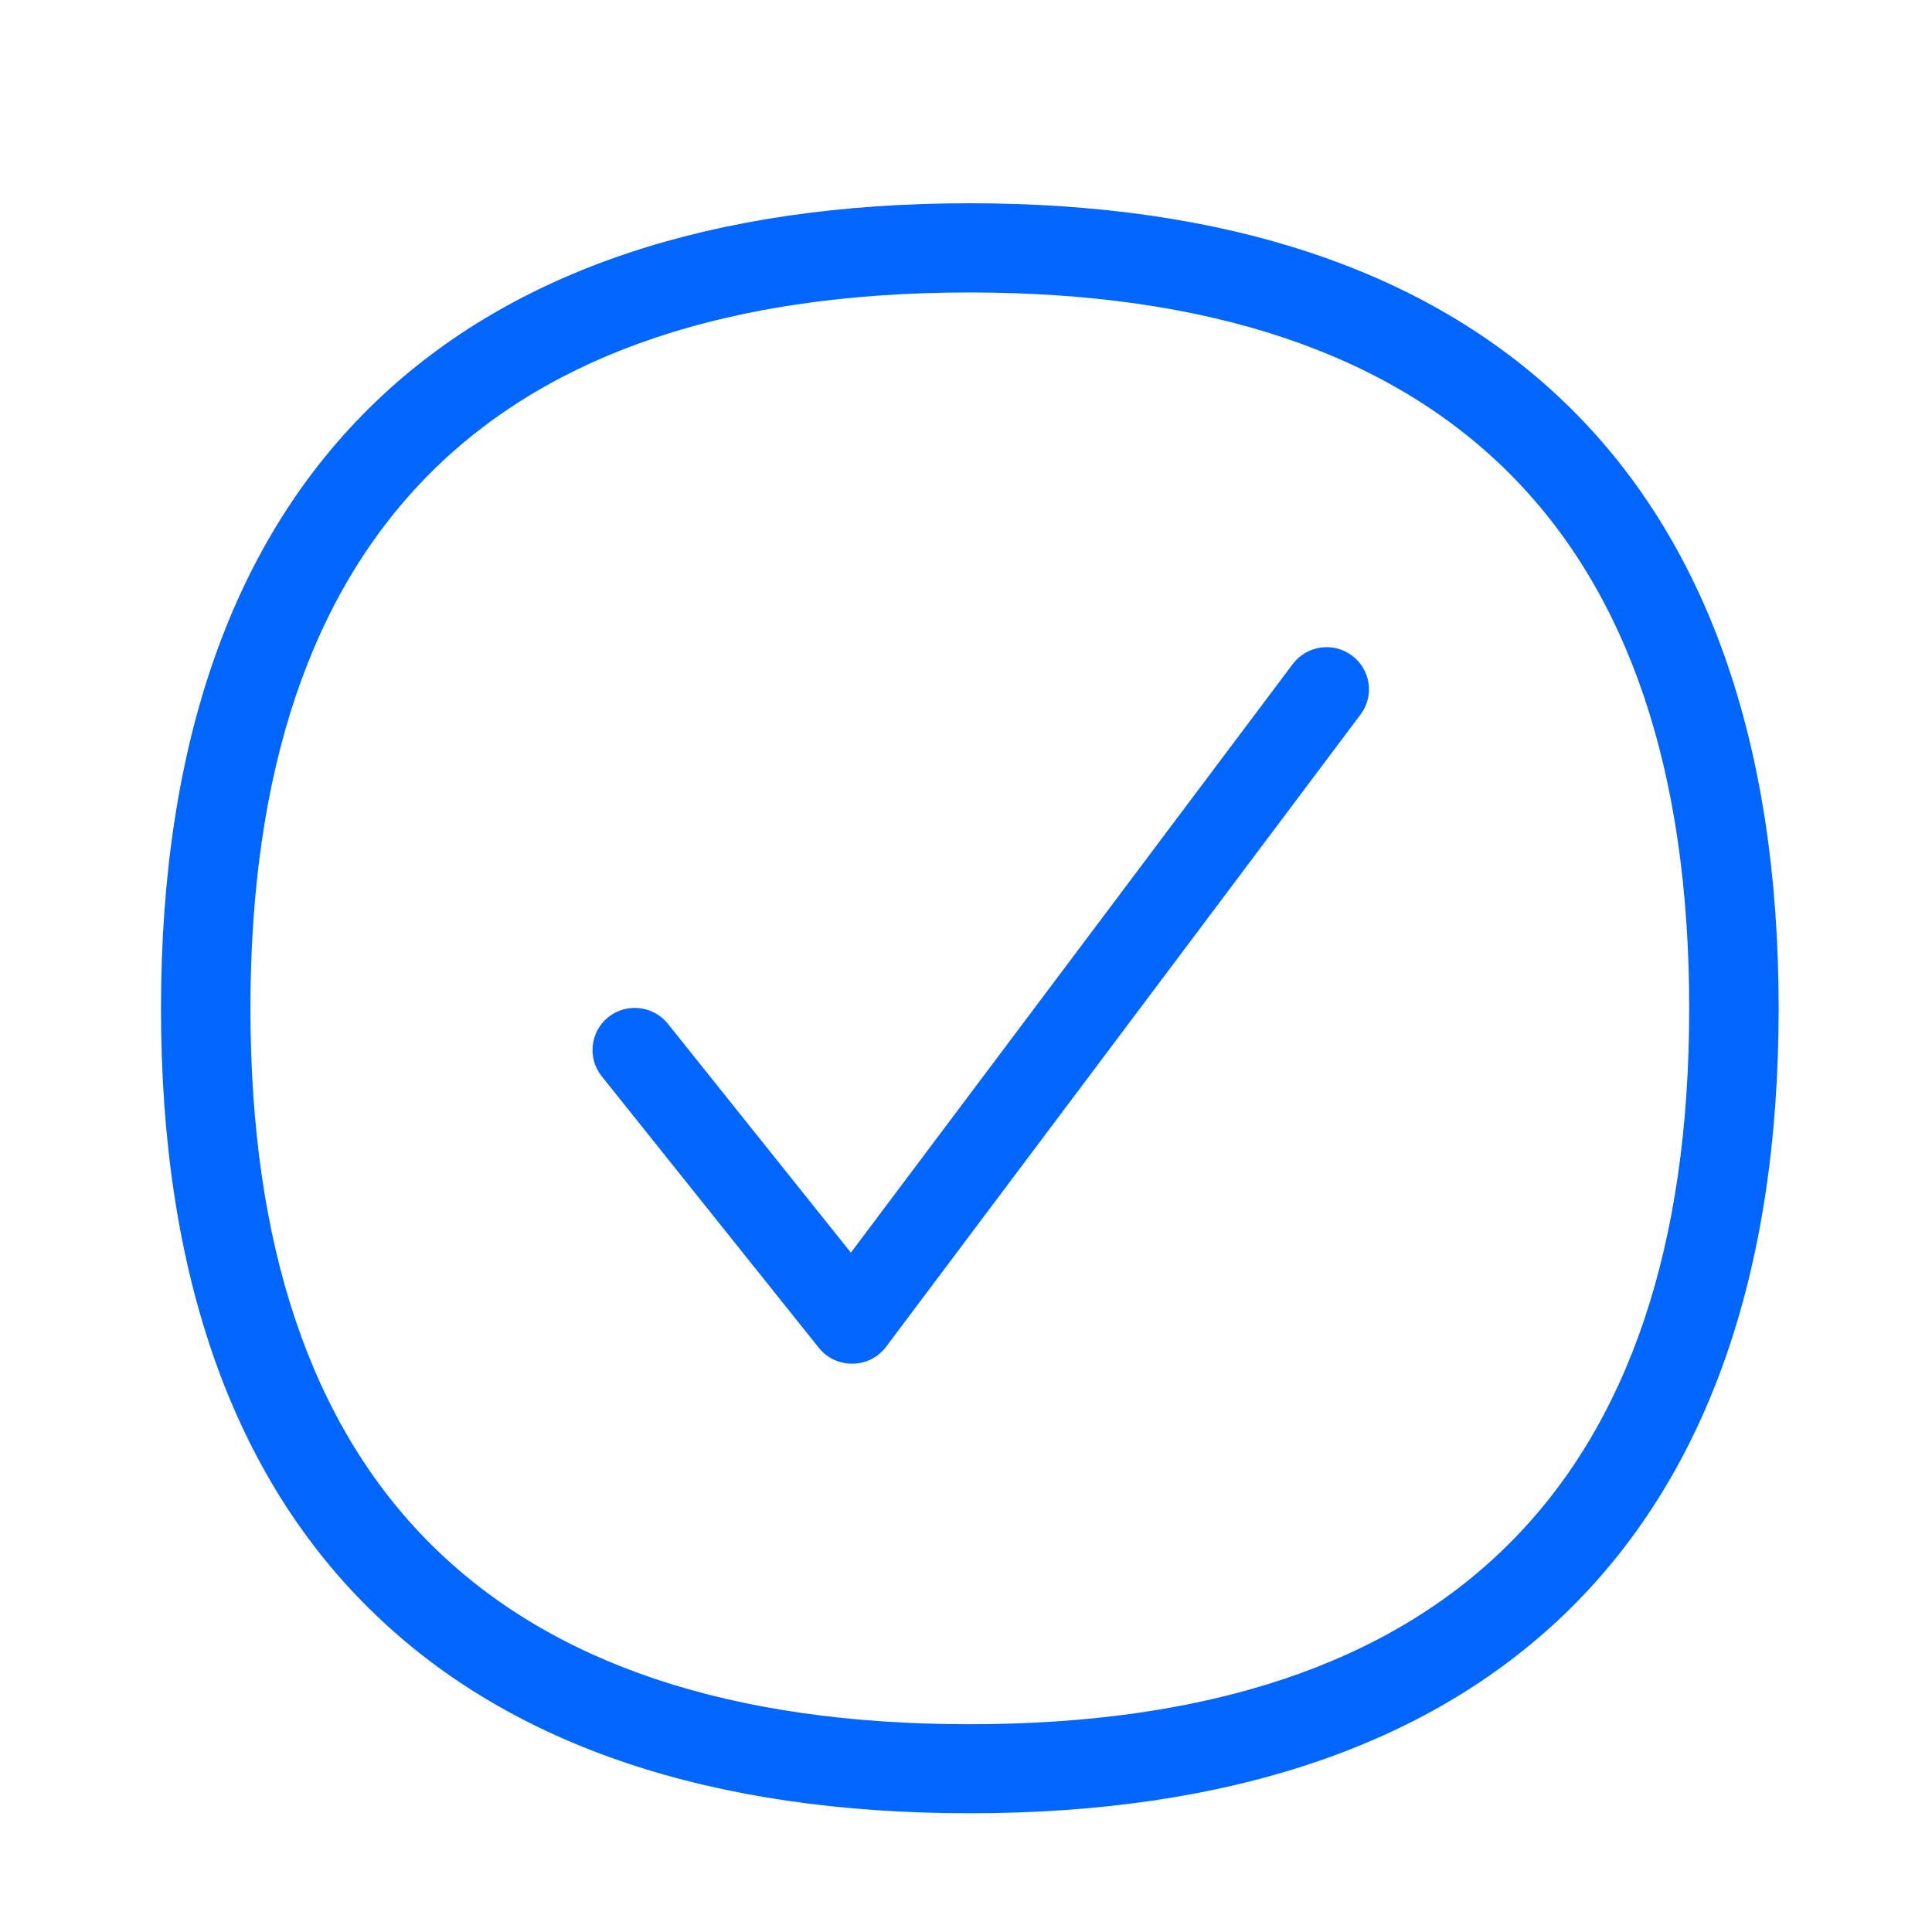
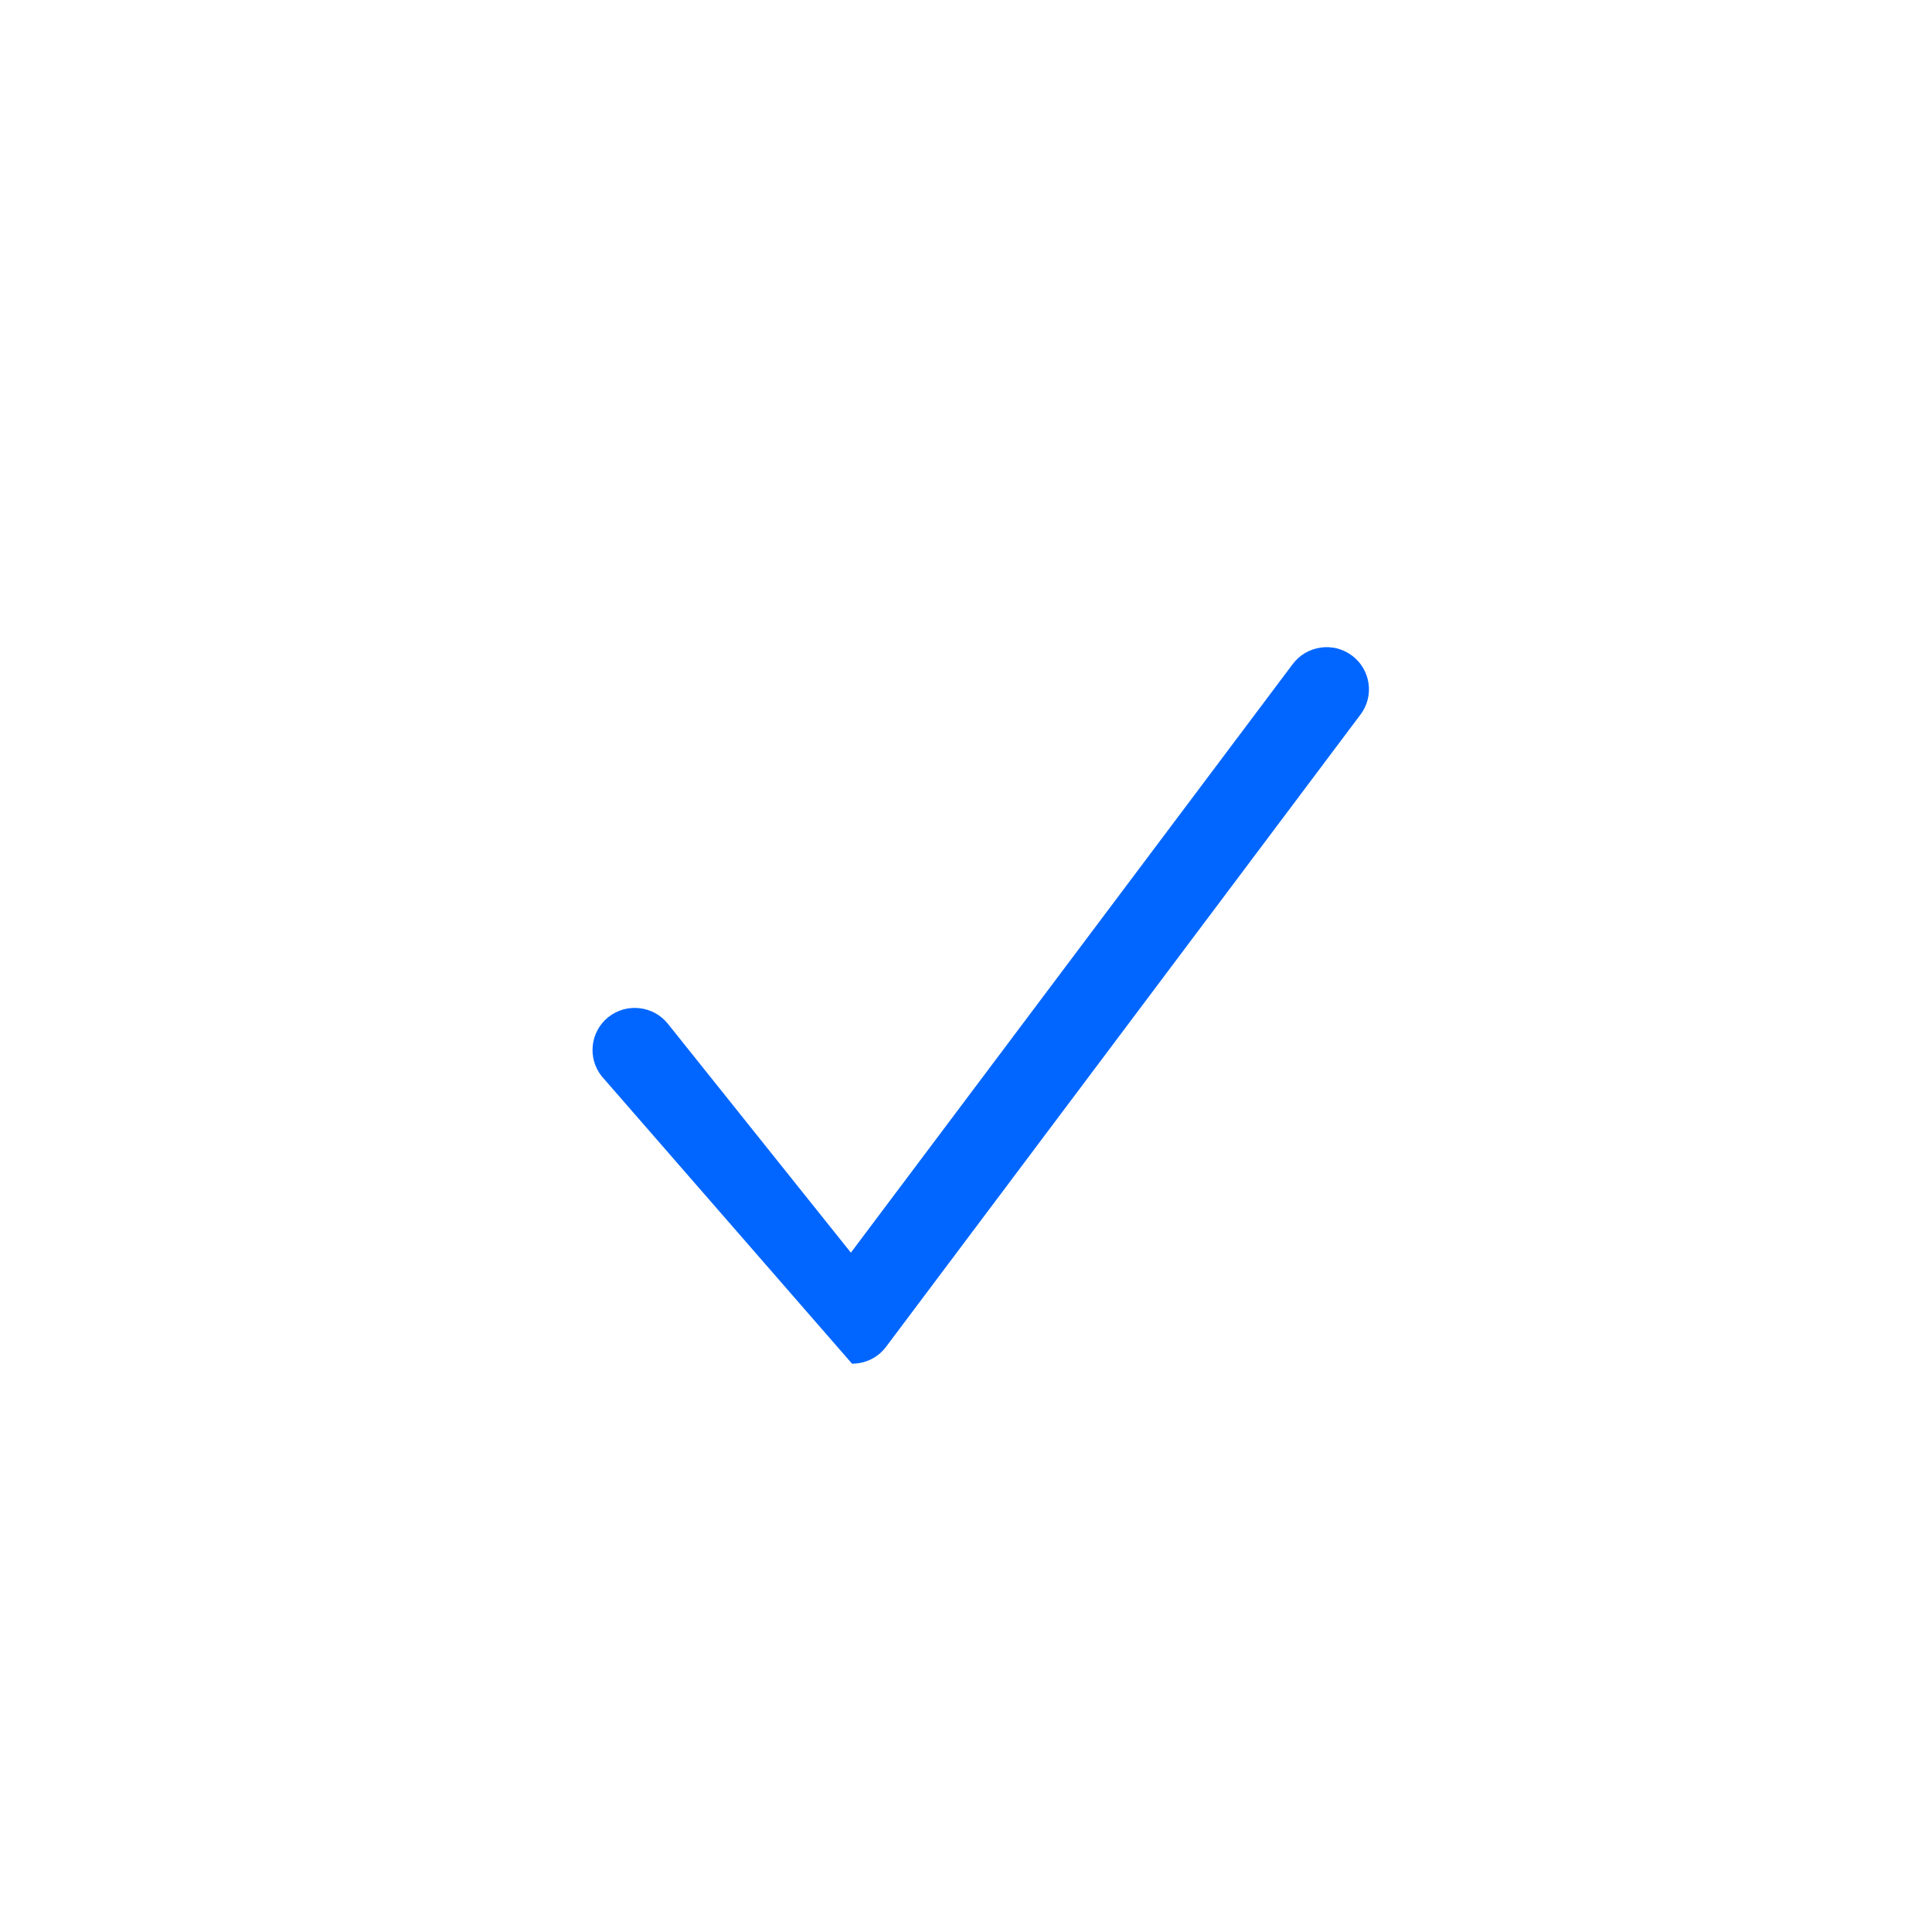
<svg xmlns="http://www.w3.org/2000/svg" width="24" height="24" viewBox="0 0 24 24" fill="none">
-   <path d="M12.044 22.525C8.852 22.525 6.369 21.695 4.666 20.06C2.896 18.364 2 15.831 2 12.529C2 9.226 2.896 6.69 4.666 4.992C6.369 3.357 8.855 2.525 12.044 2.525C15.237 2.525 17.72 3.354 19.426 4.989C21.198 6.688 22.095 9.224 22.095 12.526C22.095 15.829 21.196 18.362 19.426 20.06C17.72 21.695 15.237 22.525 12.044 22.525ZM12.044 3.633C6.117 3.633 3.111 6.625 3.111 12.529C3.111 18.427 6.117 21.419 12.044 21.419C17.974 21.419 20.984 18.427 20.984 12.529C20.984 6.628 17.974 3.633 12.044 3.633Z" fill="#0066FF" />
-   <path d="M10.584 16.94C10.424 16.94 10.272 16.869 10.172 16.743L7.475 13.37C7.294 13.144 7.332 12.814 7.558 12.634C7.784 12.455 8.116 12.492 8.296 12.717L10.57 15.561L16.059 8.249C16.233 8.018 16.563 7.97 16.795 8.144C17.027 8.317 17.075 8.645 16.901 8.876L11.008 16.729C10.911 16.86 10.759 16.937 10.596 16.94H10.584Z" fill="#0066FF" />
+   <path d="M10.584 16.94L7.475 13.37C7.294 13.144 7.332 12.814 7.558 12.634C7.784 12.455 8.116 12.492 8.296 12.717L10.57 15.561L16.059 8.249C16.233 8.018 16.563 7.97 16.795 8.144C17.027 8.317 17.075 8.645 16.901 8.876L11.008 16.729C10.911 16.86 10.759 16.937 10.596 16.94H10.584Z" fill="#0066FF" />
</svg>